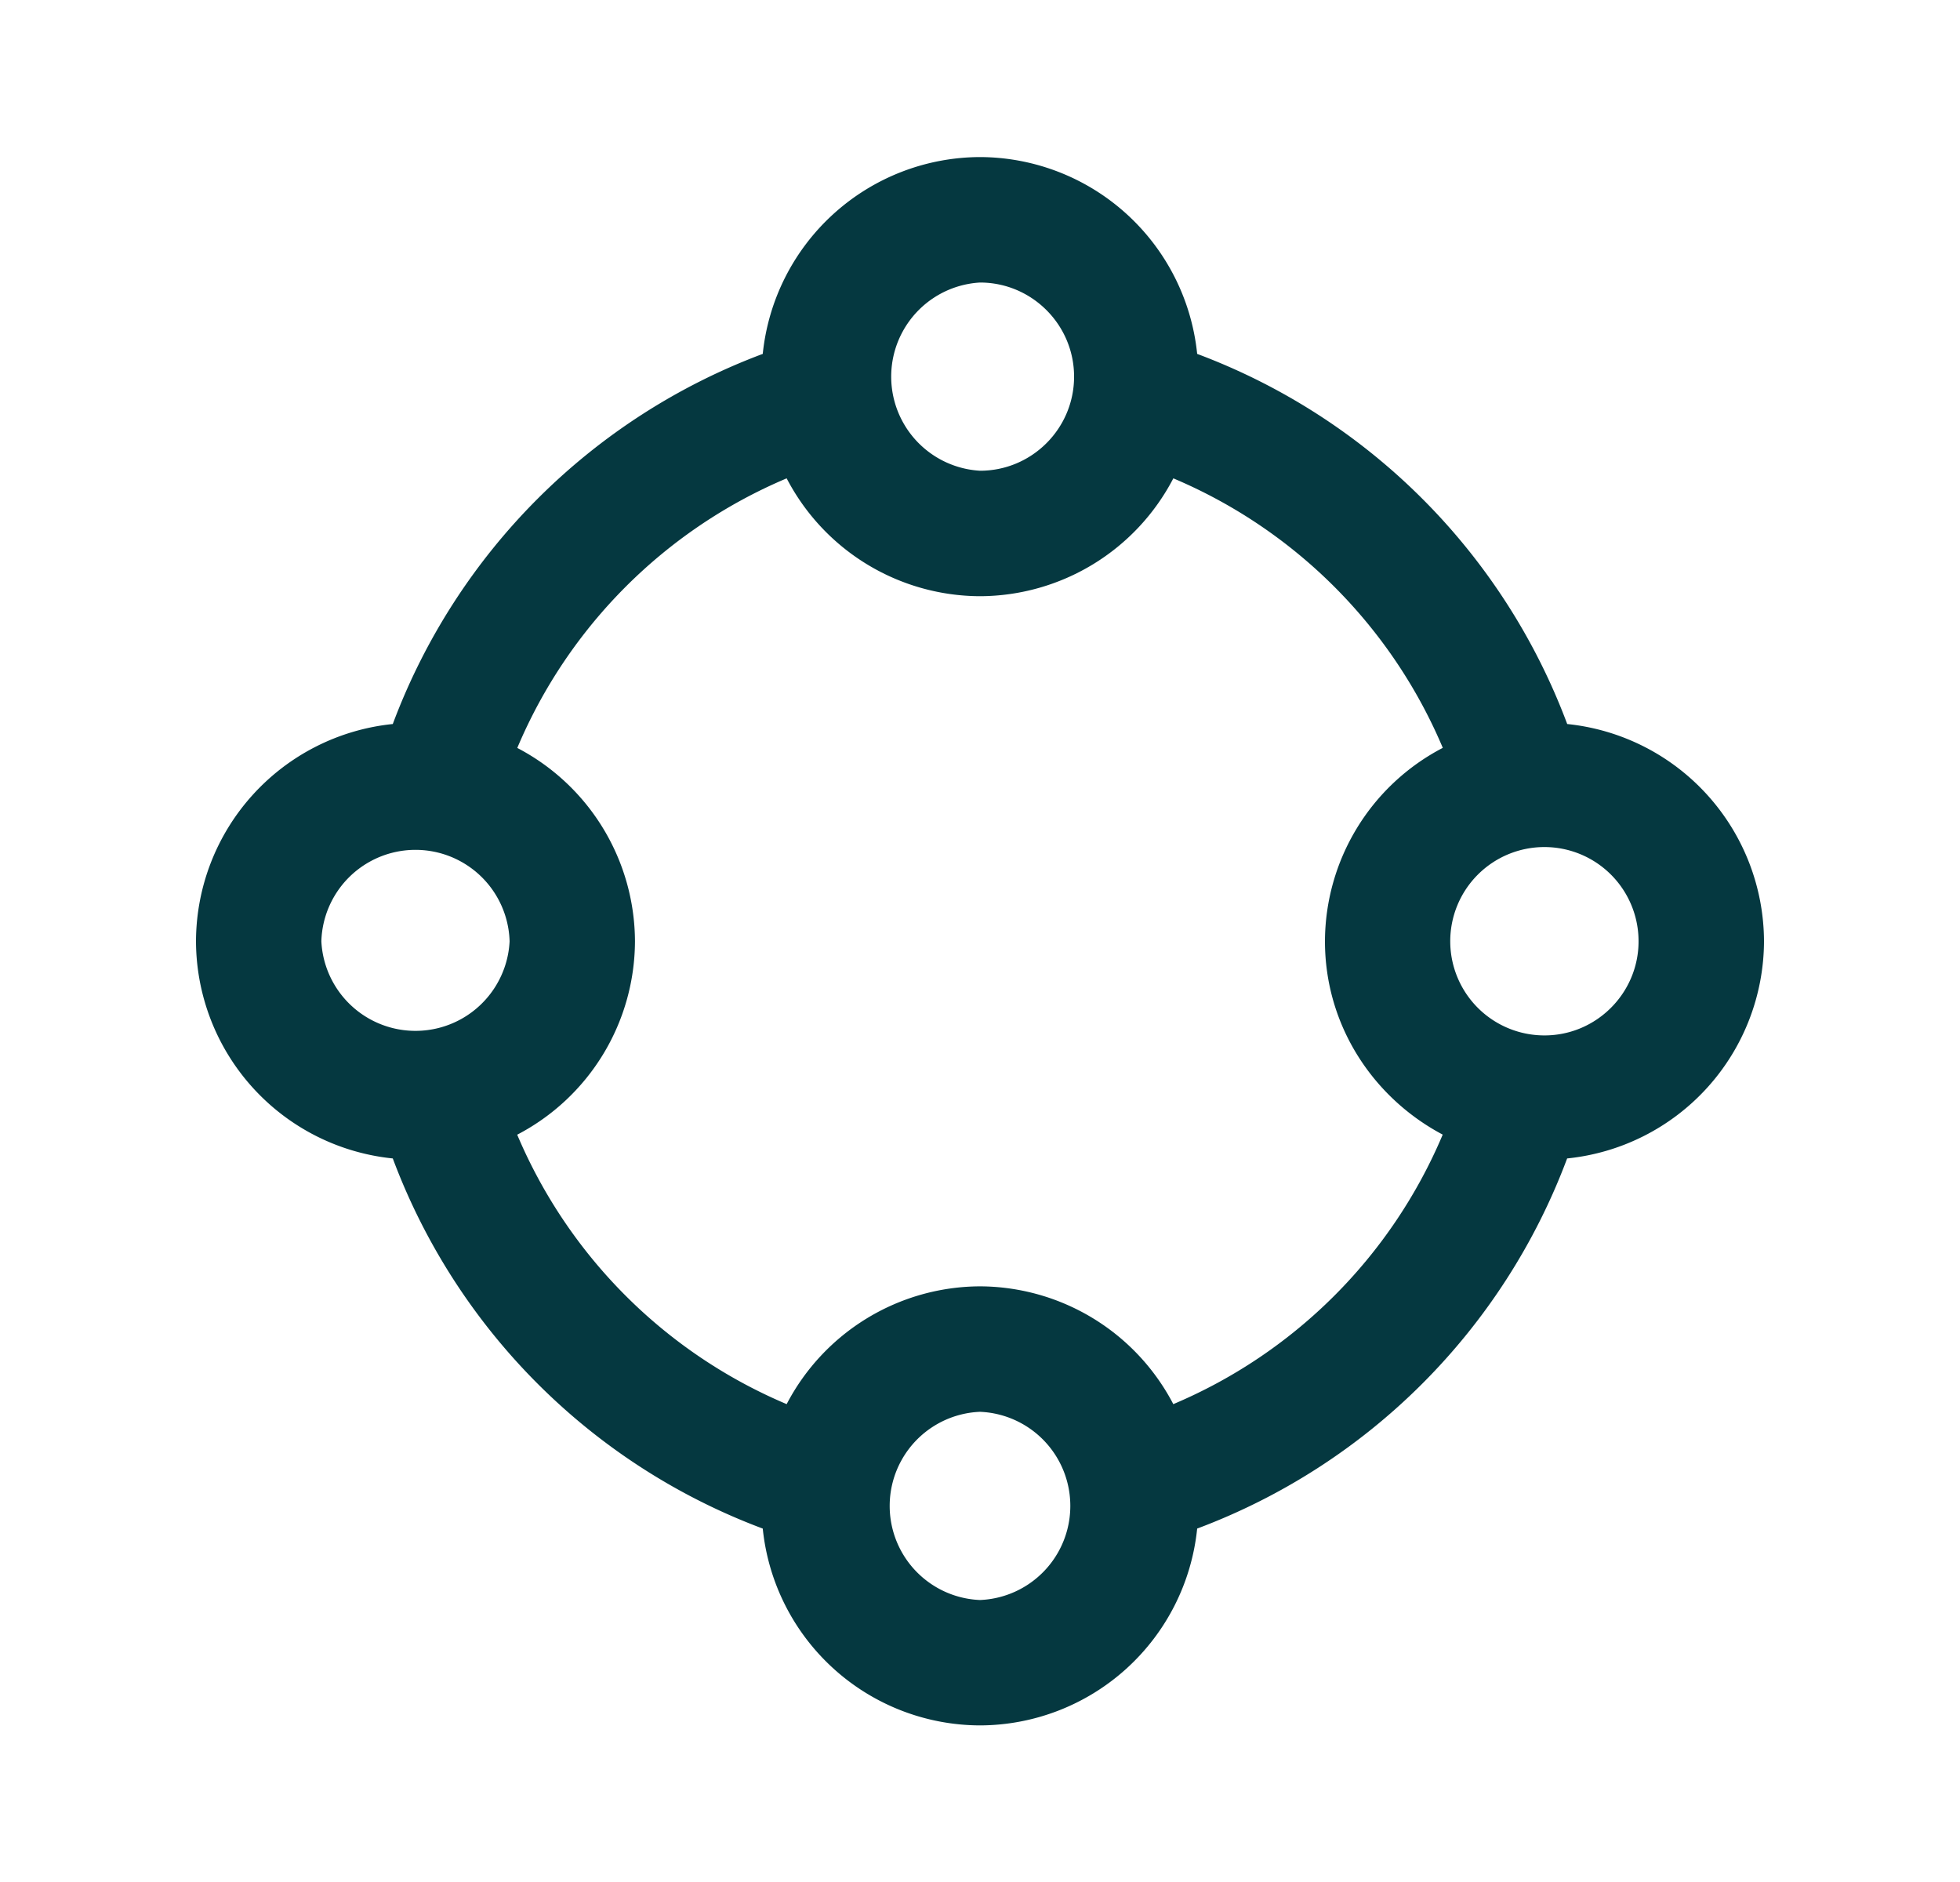
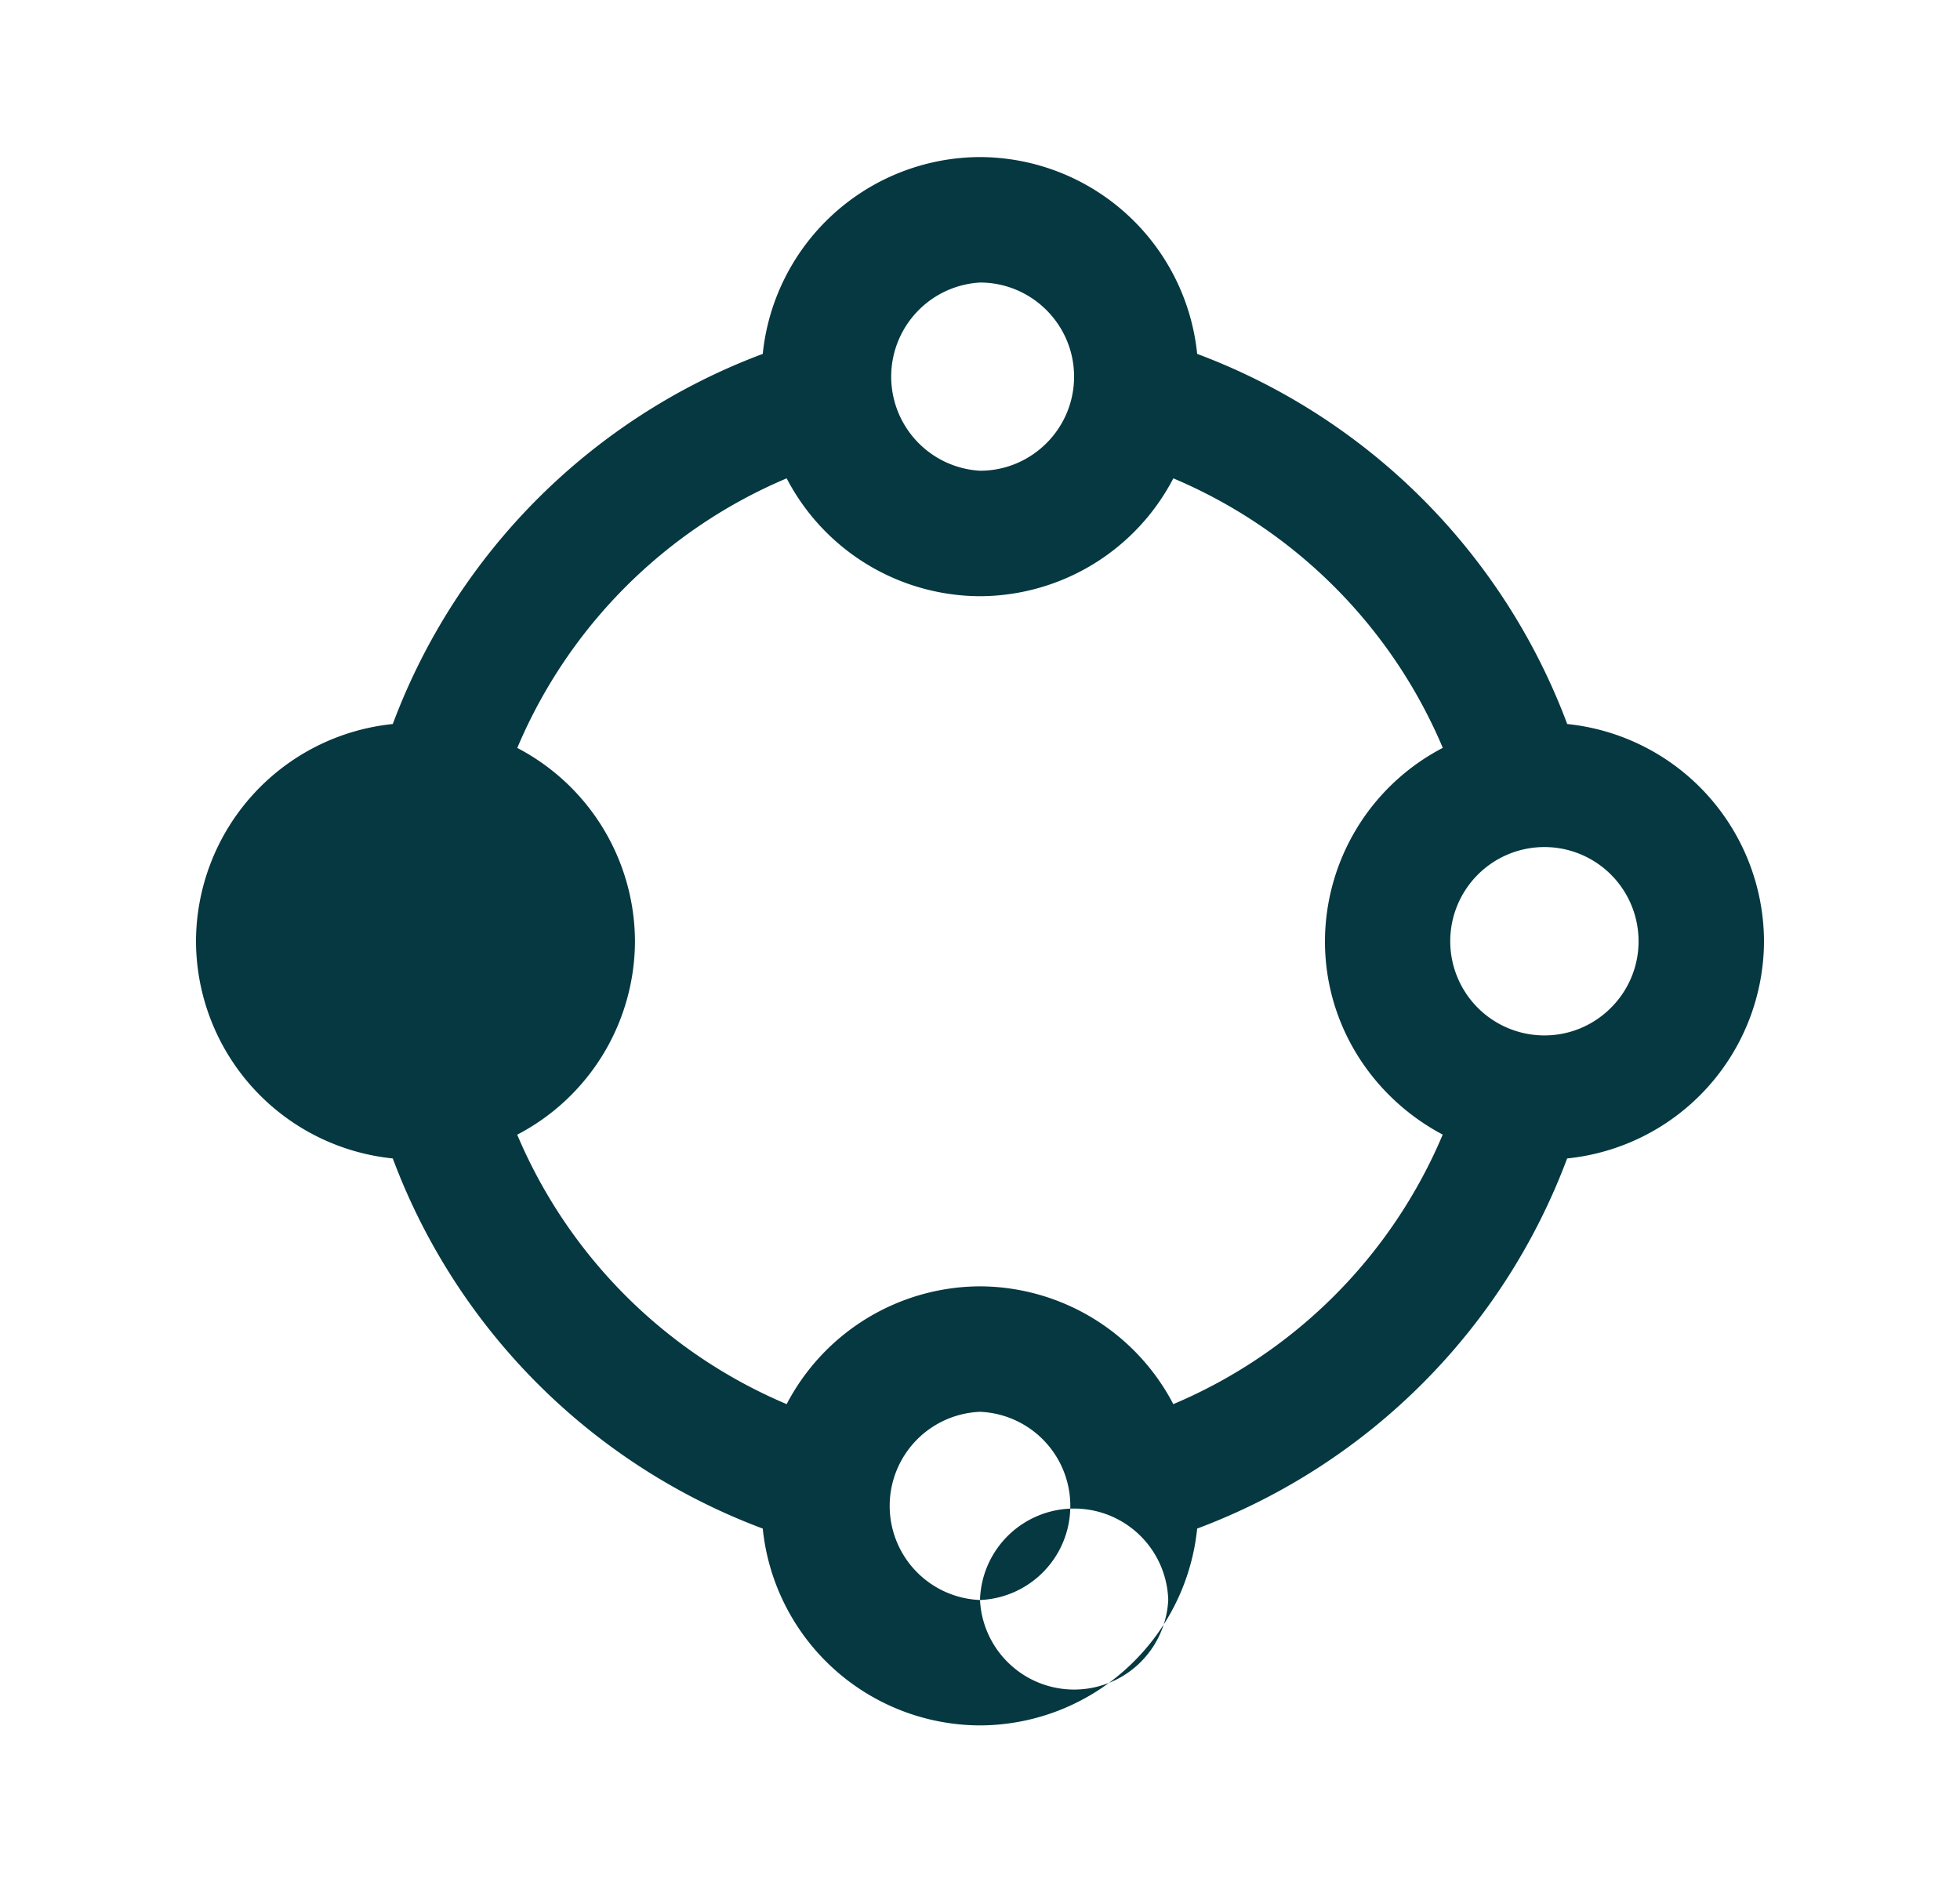
<svg xmlns="http://www.w3.org/2000/svg" width="25" height="24" viewBox="0 0 25 24" fill="none">
-   <path fill-rule="evenodd" clip-rule="evenodd" d="M19.7 13.204a1.201 1.201 0 1 1 1.2-1.2c0 .66-.538 1.2-1.2 1.2zm-4.734 4.703a2.792 2.792 0 0 0-2.466-1.503 2.793 2.793 0 0 0-2.466 1.502 6.46 6.46 0 0 1-3.437-3.436 2.79 2.79 0 0 0 1.502-2.466 2.792 2.792 0 0 0-1.501-2.466A6.454 6.454 0 0 1 10.034 6.1 2.79 2.79 0 0 0 12.5 7.603 2.79 2.79 0 0 0 14.966 6.1a6.46 6.46 0 0 1 3.437 3.437 2.79 2.79 0 0 0-1.503 2.466c0 1.073.614 1.996 1.502 2.466a6.454 6.454 0 0 1-3.436 3.437zM12.5 20.404a1.201 1.201 0 0 1 0-2.4 1.201 1.201 0 0 1 0 2.4zm-8.401-8.4a1.201 1.201 0 0 1 2.401 0 1.202 1.202 0 0 1-2.401 0zM12.5 3.603c.662 0 1.2.539 1.2 1.2 0 .662-.538 1.2-1.2 1.2a1.202 1.202 0 0 1 0-2.4zm10 8.4a2.795 2.795 0 0 0-2.51-2.77 8.049 8.049 0 0 0-4.72-4.72 2.793 2.793 0 0 0-2.77-2.51 2.795 2.795 0 0 0-2.771 2.51 8.047 8.047 0 0 0-4.719 4.72 2.794 2.794 0 0 0-2.51 2.77 2.793 2.793 0 0 0 2.51 2.77 8.047 8.047 0 0 0 4.719 4.72 2.794 2.794 0 0 0 2.771 2.51 2.793 2.793 0 0 0 2.77-2.51 8.052 8.052 0 0 0 4.719-4.72 2.793 2.793 0 0 0 2.511-2.77z" fill="#053840" />
+   <path fill-rule="evenodd" clip-rule="evenodd" d="M19.7 13.204a1.201 1.201 0 1 1 1.2-1.2c0 .66-.538 1.2-1.2 1.2zm-4.734 4.703a2.792 2.792 0 0 0-2.466-1.503 2.793 2.793 0 0 0-2.466 1.502 6.46 6.46 0 0 1-3.437-3.436 2.79 2.79 0 0 0 1.502-2.466 2.792 2.792 0 0 0-1.501-2.466A6.454 6.454 0 0 1 10.034 6.1 2.79 2.79 0 0 0 12.5 7.603 2.79 2.79 0 0 0 14.966 6.1a6.46 6.46 0 0 1 3.437 3.437 2.79 2.79 0 0 0-1.503 2.466c0 1.073.614 1.996 1.502 2.466a6.454 6.454 0 0 1-3.436 3.437zM12.5 20.404a1.201 1.201 0 0 1 0-2.4 1.201 1.201 0 0 1 0 2.4za1.201 1.201 0 0 1 2.401 0 1.202 1.202 0 0 1-2.401 0zM12.5 3.603c.662 0 1.2.539 1.2 1.2 0 .662-.538 1.2-1.2 1.2a1.202 1.202 0 0 1 0-2.4zm10 8.4a2.795 2.795 0 0 0-2.51-2.77 8.049 8.049 0 0 0-4.72-4.72 2.793 2.793 0 0 0-2.77-2.51 2.795 2.795 0 0 0-2.771 2.51 8.047 8.047 0 0 0-4.719 4.72 2.794 2.794 0 0 0-2.51 2.77 2.793 2.793 0 0 0 2.51 2.77 8.047 8.047 0 0 0 4.719 4.72 2.794 2.794 0 0 0 2.771 2.51 2.793 2.793 0 0 0 2.77-2.51 8.052 8.052 0 0 0 4.719-4.72 2.793 2.793 0 0 0 2.511-2.77z" fill="#053840" />
</svg>